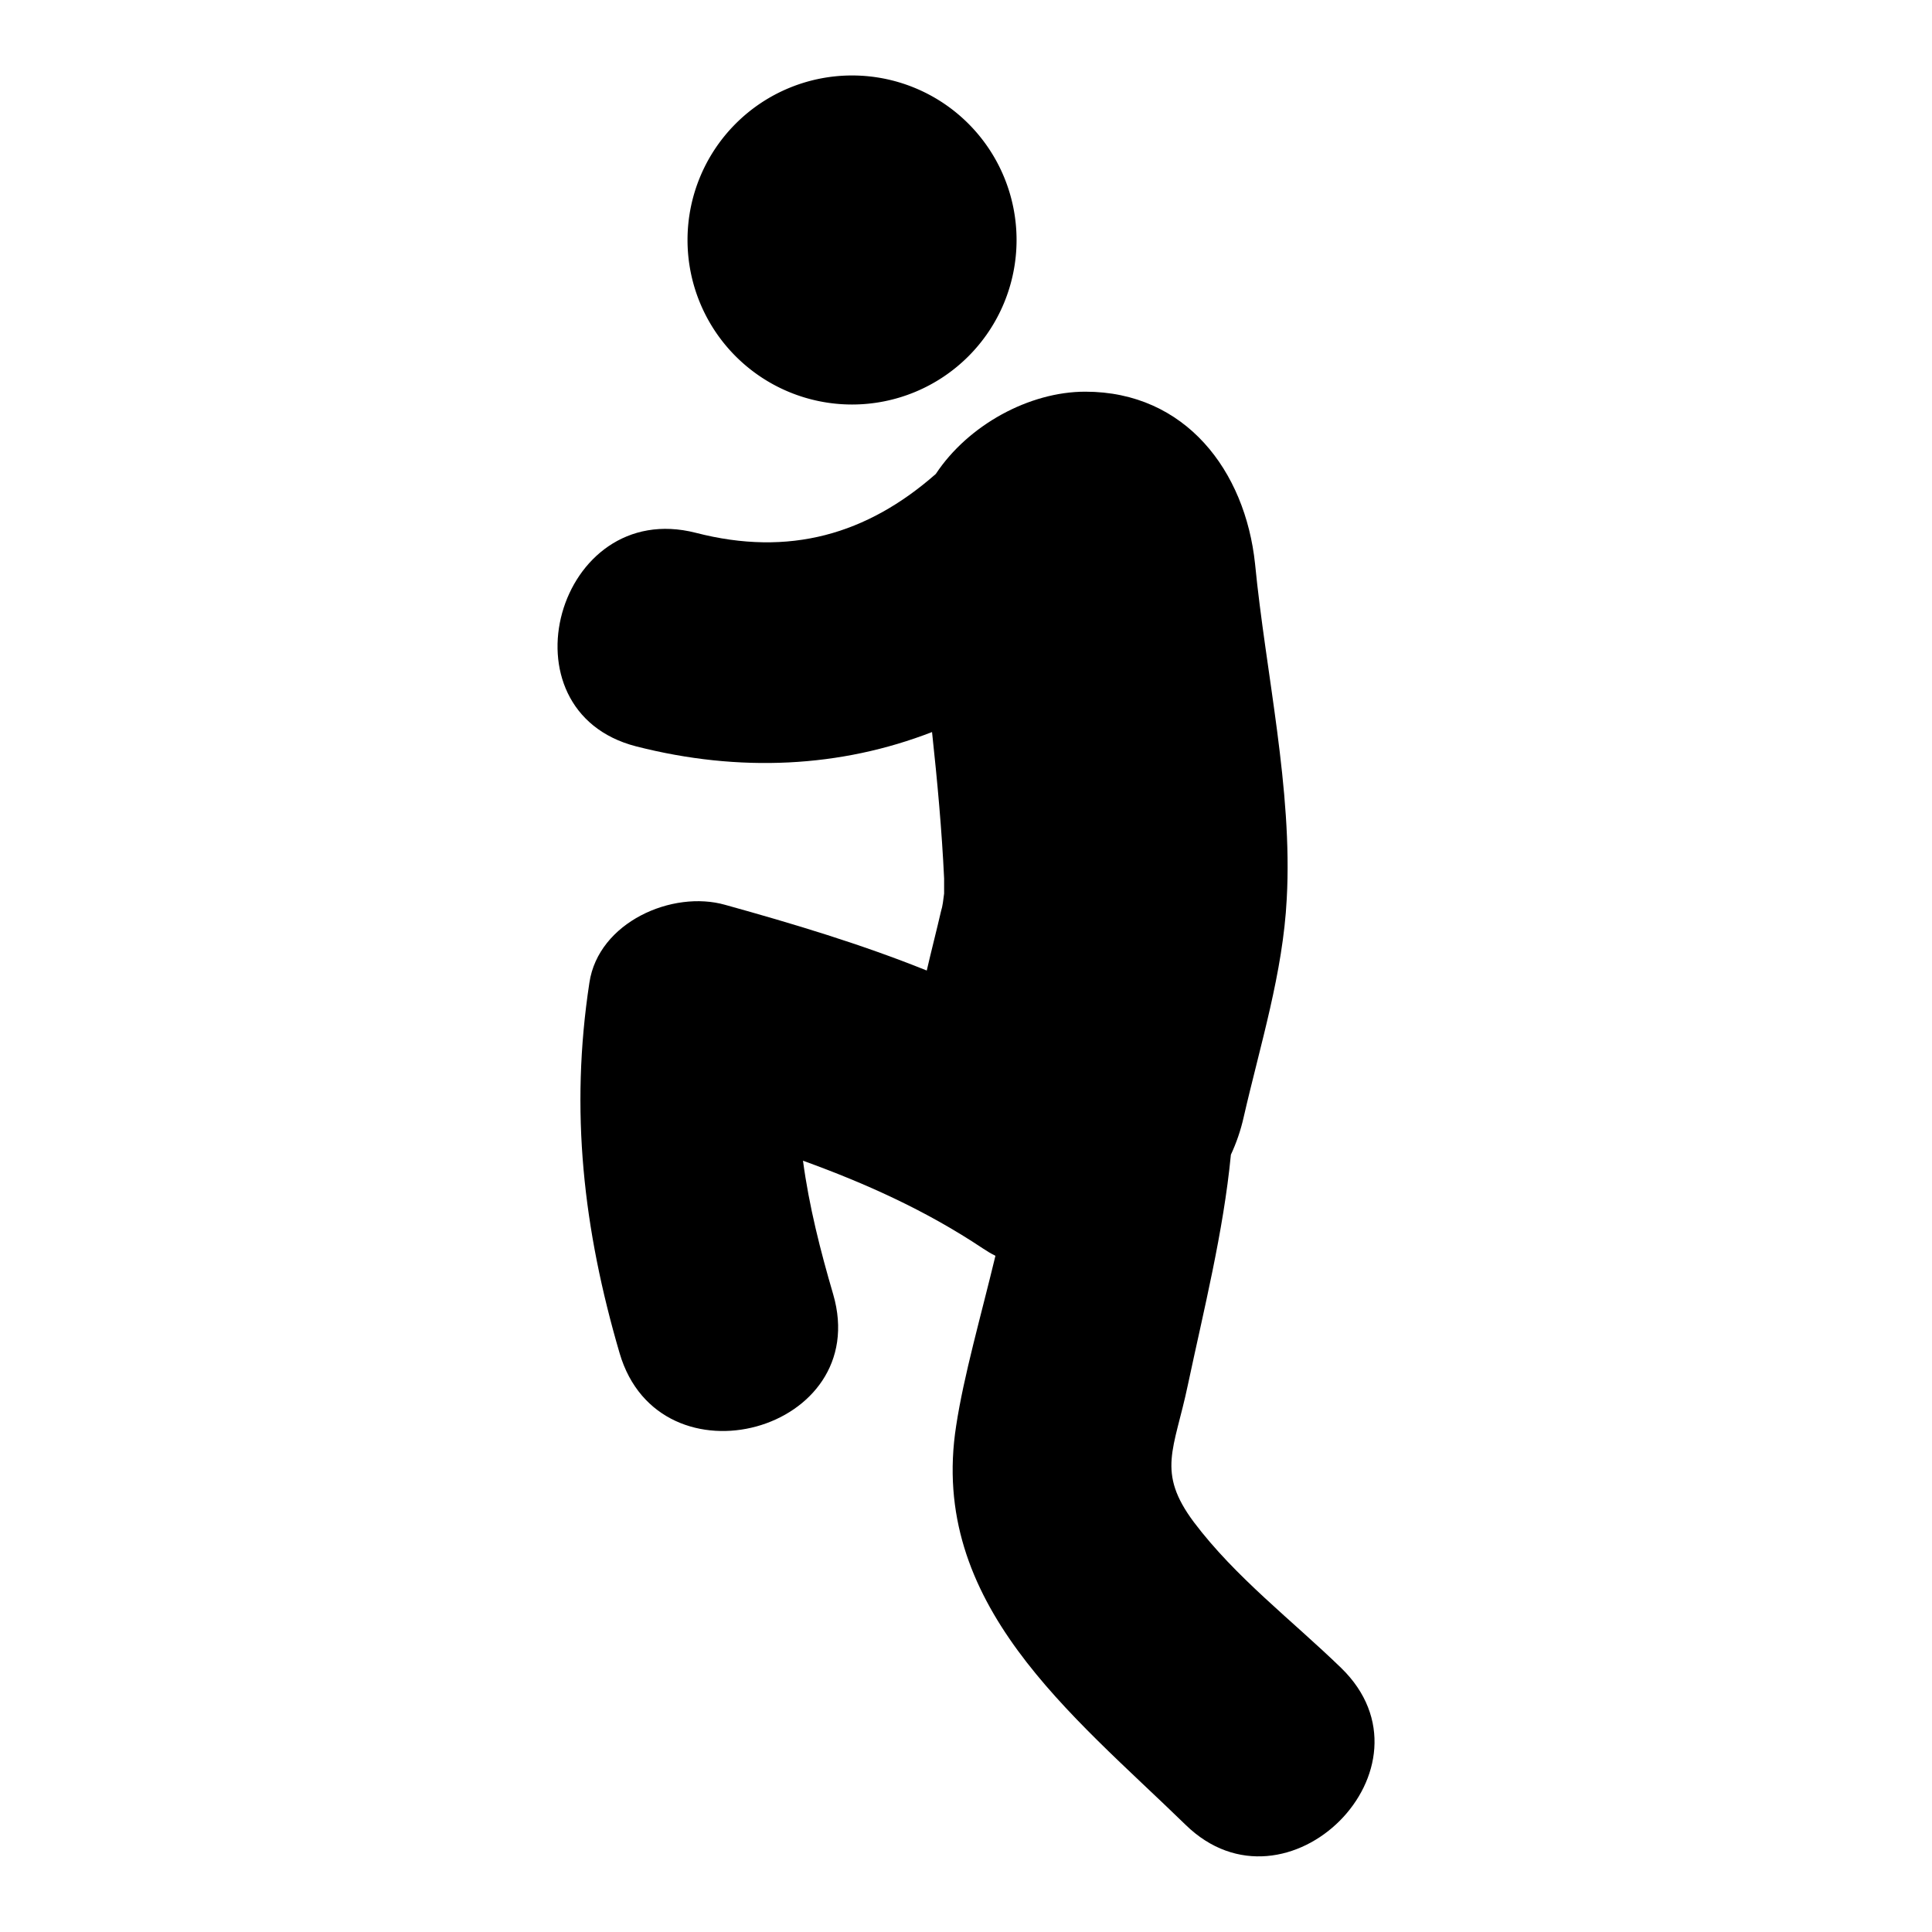
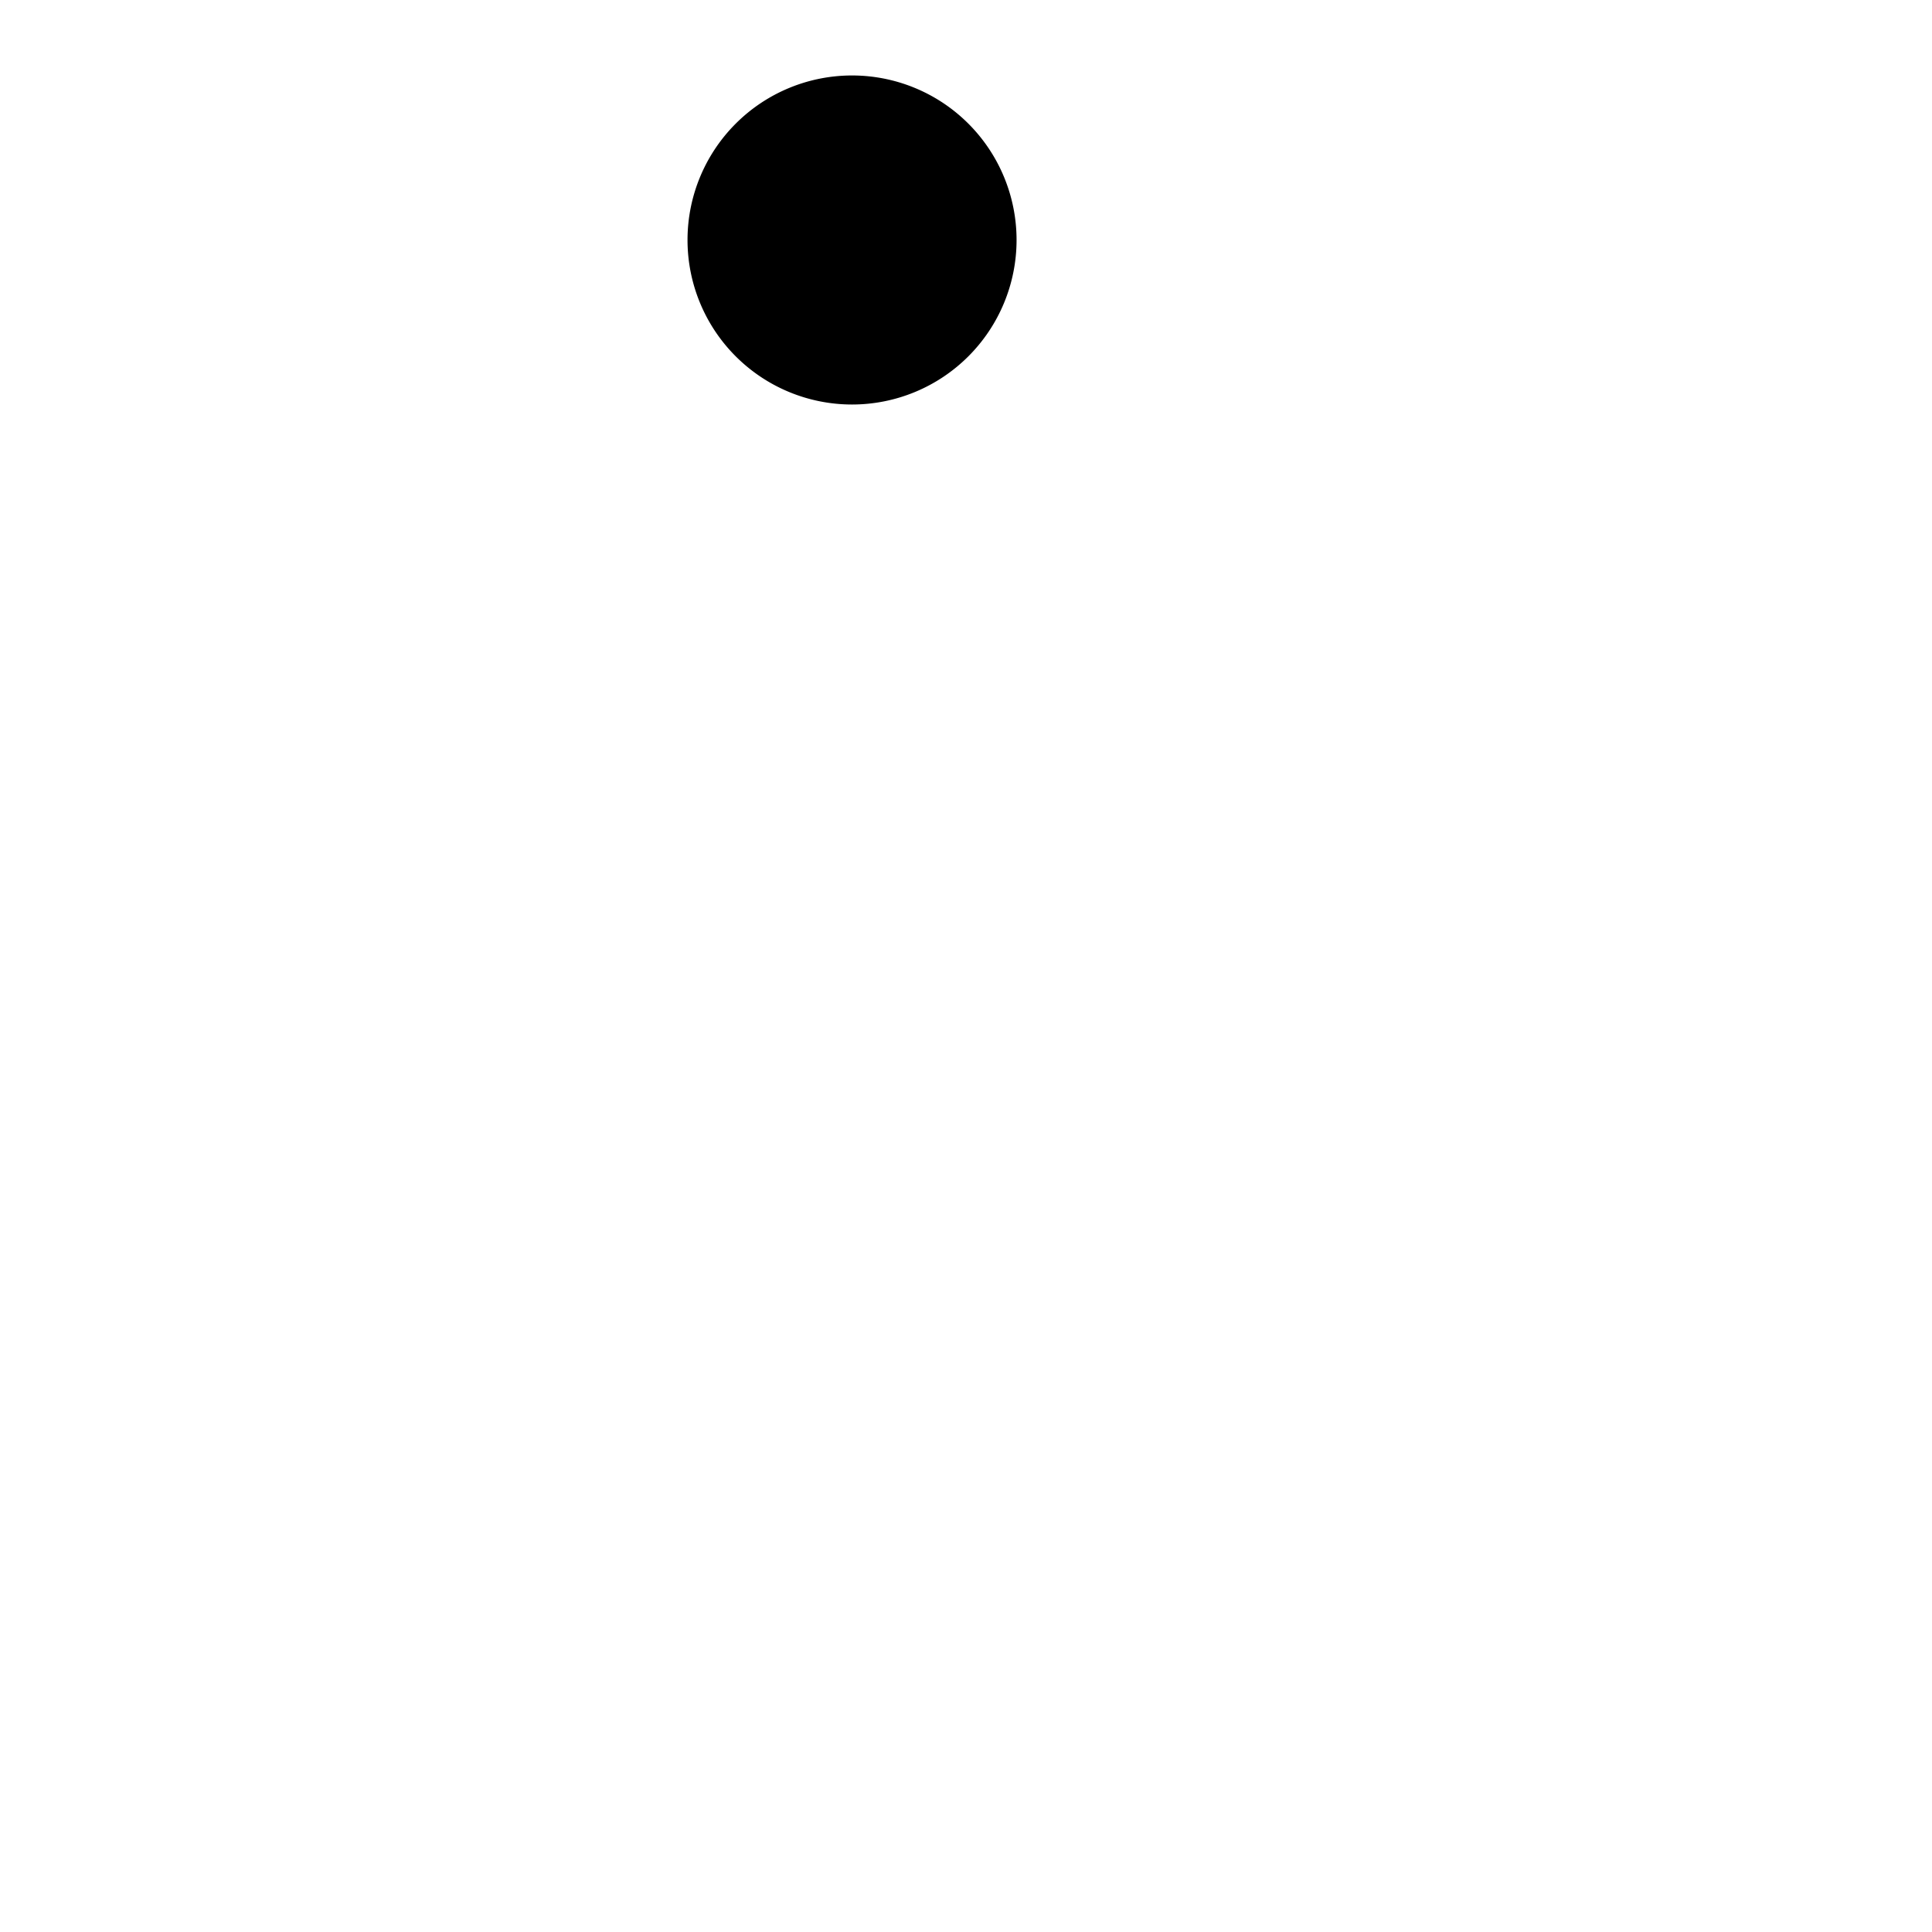
<svg xmlns="http://www.w3.org/2000/svg" version="1.1" x="0px" y="0px" viewBox="0 0 256 256" enable-background="new 0 0 256 256" xml:space="preserve">
  <g>
    <g>
      <g>
        <g>
-           <path fill="#000000" d="M177.7,221c-6.5-6.3-14-12-19.5-19.3c-5-6.7-2.6-9.6-0.8-18.2c2.1-9.9,4.7-20.2,5.7-30.5c0.7-1.5,1.3-3.2,1.7-5c2.2-9.6,5.2-19.1,5.7-28.9c0.8-14.5-2.8-30-4.2-44.4c-1.3-12.3-9.2-22.8-22.5-22.8c-7.4,0-15.5,4.4-19.8,10.9c-9.1,8-19.4,11-31.8,7.8C73.8,65.9,66,94.2,84.3,98.9c13.7,3.5,27.1,2.8,39.2-1.9c0.7,6.5,1.3,13,1.6,19.4c0,0.7,0,1.3,0,2c-0.1,0.8-0.2,1.7-0.4,2.3c-0.6,2.6-1.3,5.3-1.9,7.9c-8.7-3.5-17.7-6.2-26.7-8.7c-7-2-16.8,2.3-18,10.3c-2.6,17-0.8,32.7,4,49.1c5.3,18.1,33.6,10.4,28.3-7.8c-1.7-5.8-3.2-11.7-4-17.7c8.3,3,16.3,6.6,23.8,11.6c0.6,0.4,1.1,0.7,1.7,1c-1.9,7.9-4.2,15.9-5.2,22.5c-3.7,23.6,15.3,38.2,30.4,52.9C170.5,254.9,191.3,234.2,177.7,221z" />
          <path fill="#000000" d="M91.1 31.8a21.8 21.8 0 1 0 43.6 0a21.8 21.8 0 1 0 -43.6 0z" />
        </g>
      </g>
      <g />
      <g />
      <g />
      <g />
      <g />
      <g />
      <g />
      <g />
      <g />
      <g />
      <g />
      <g />
      <g />
      <g />
      <g />
    </g>
  </g>
</svg>